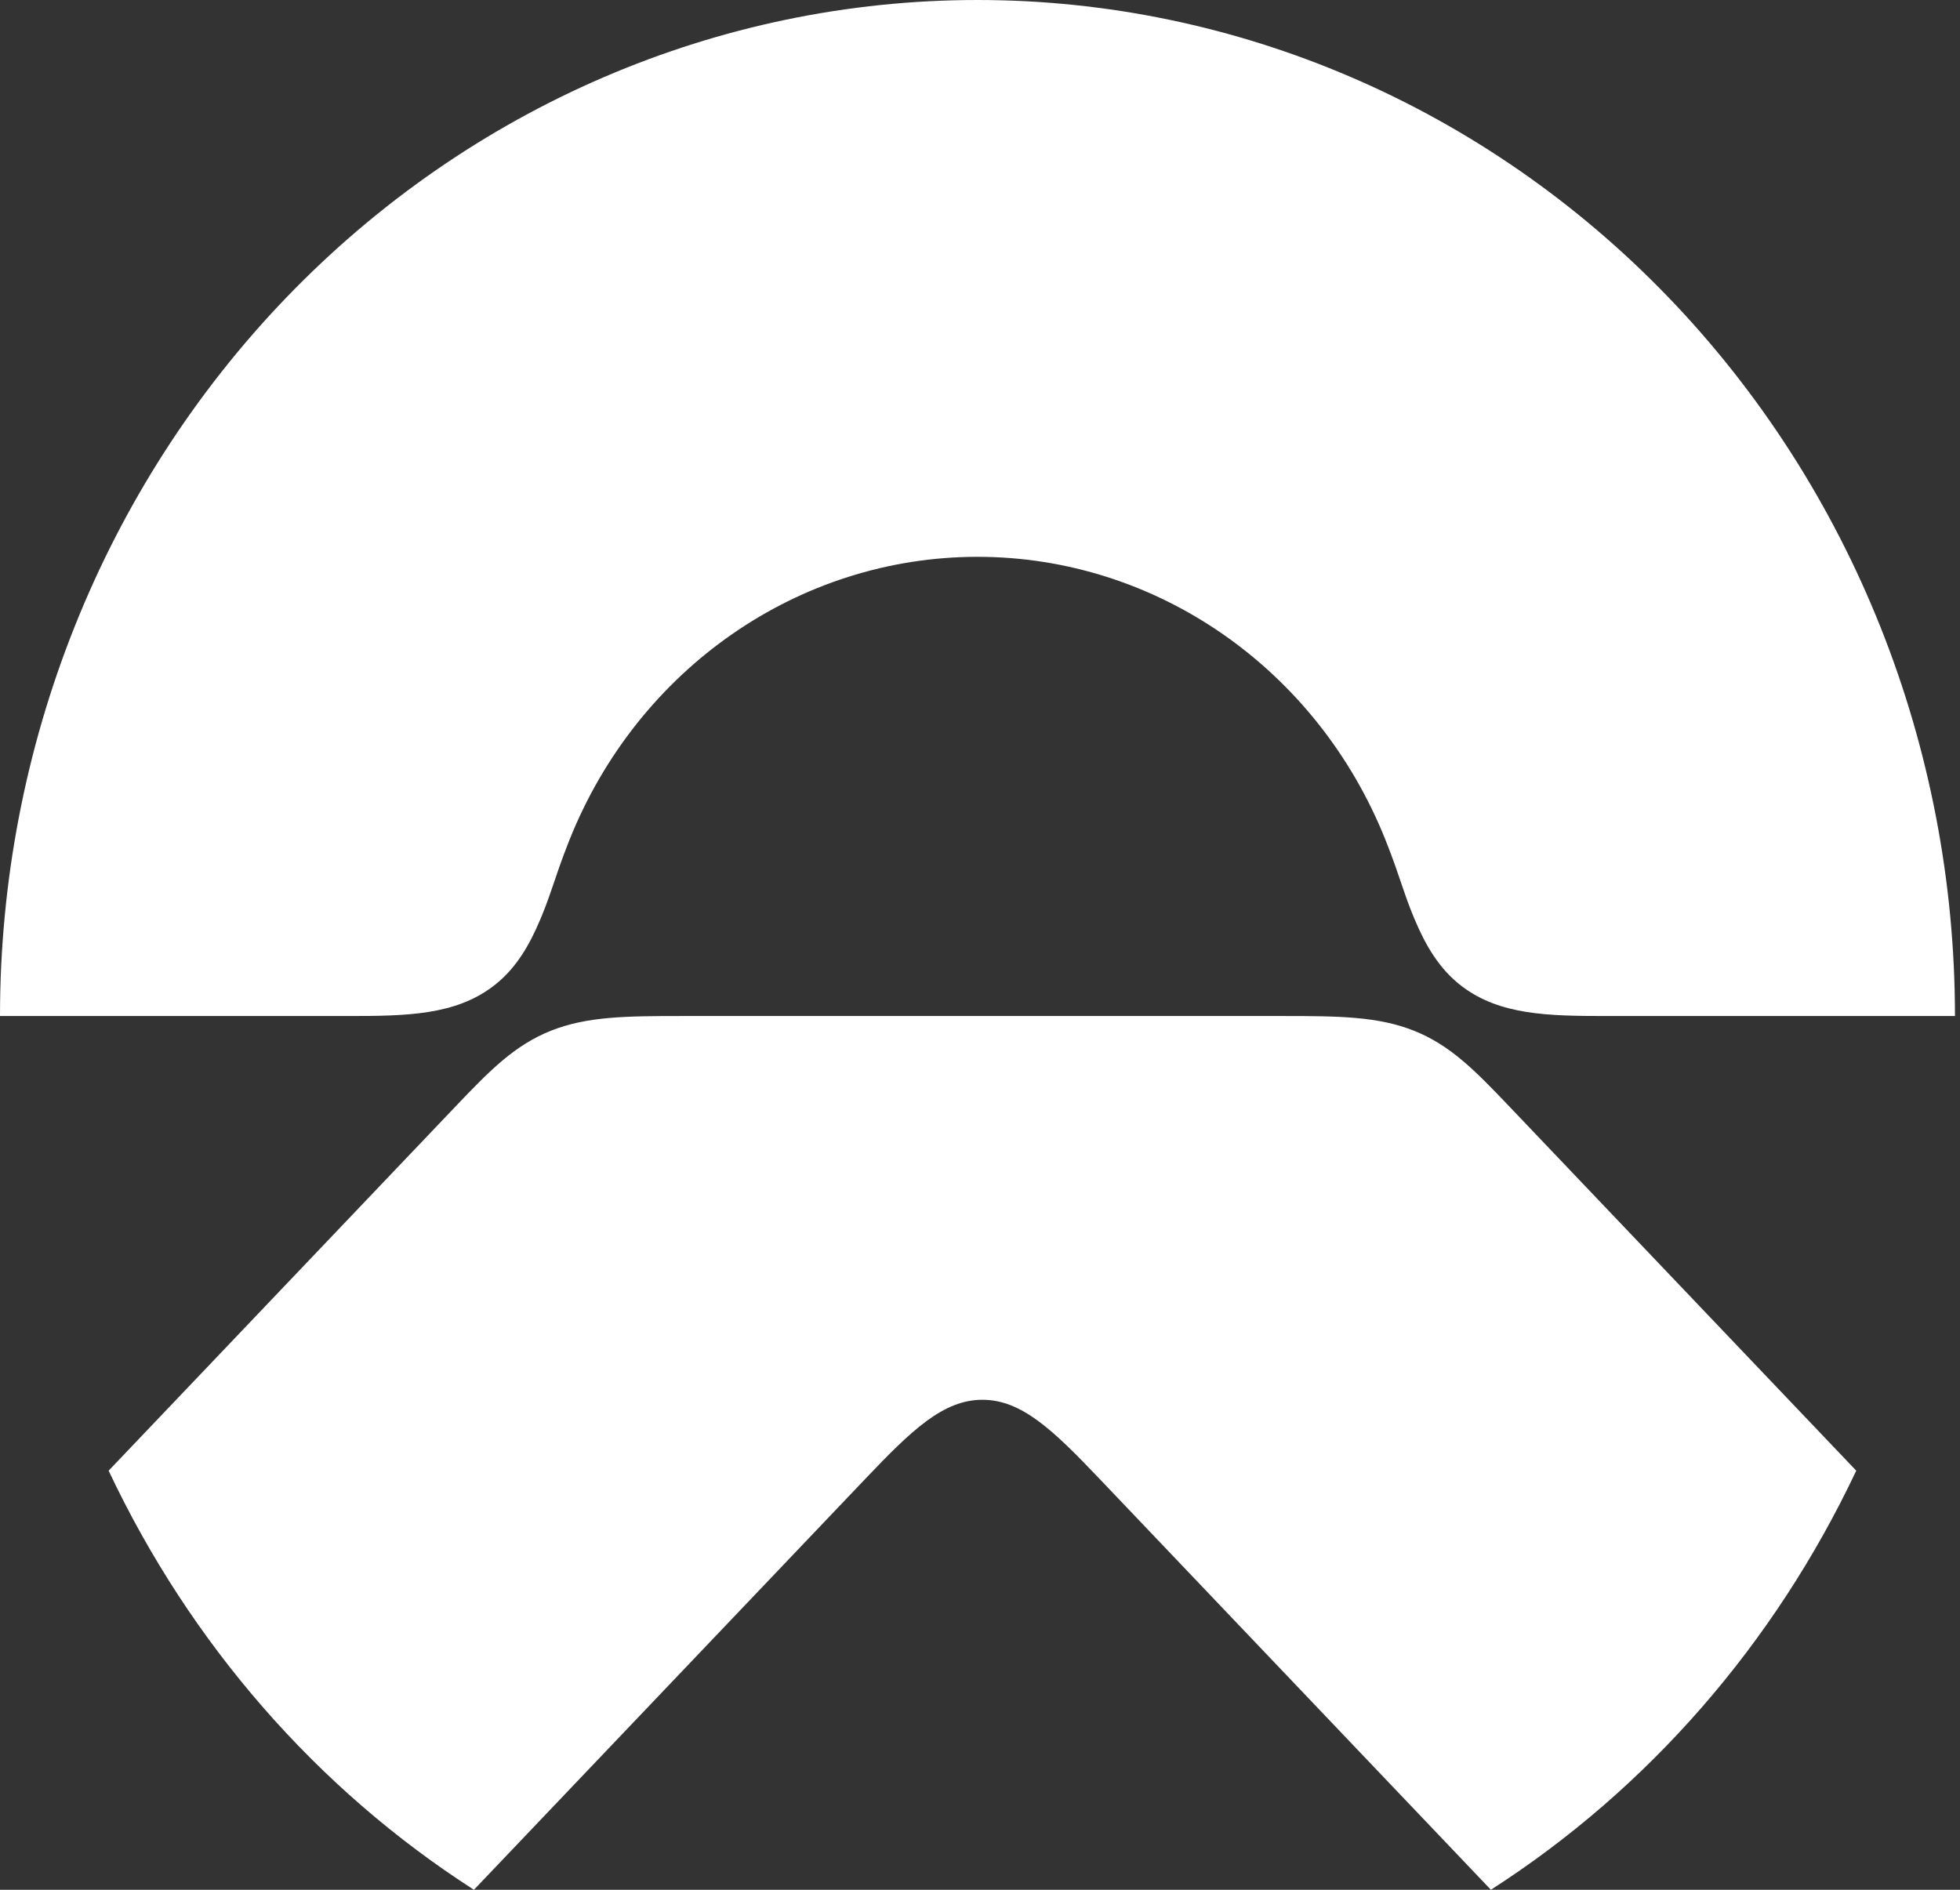
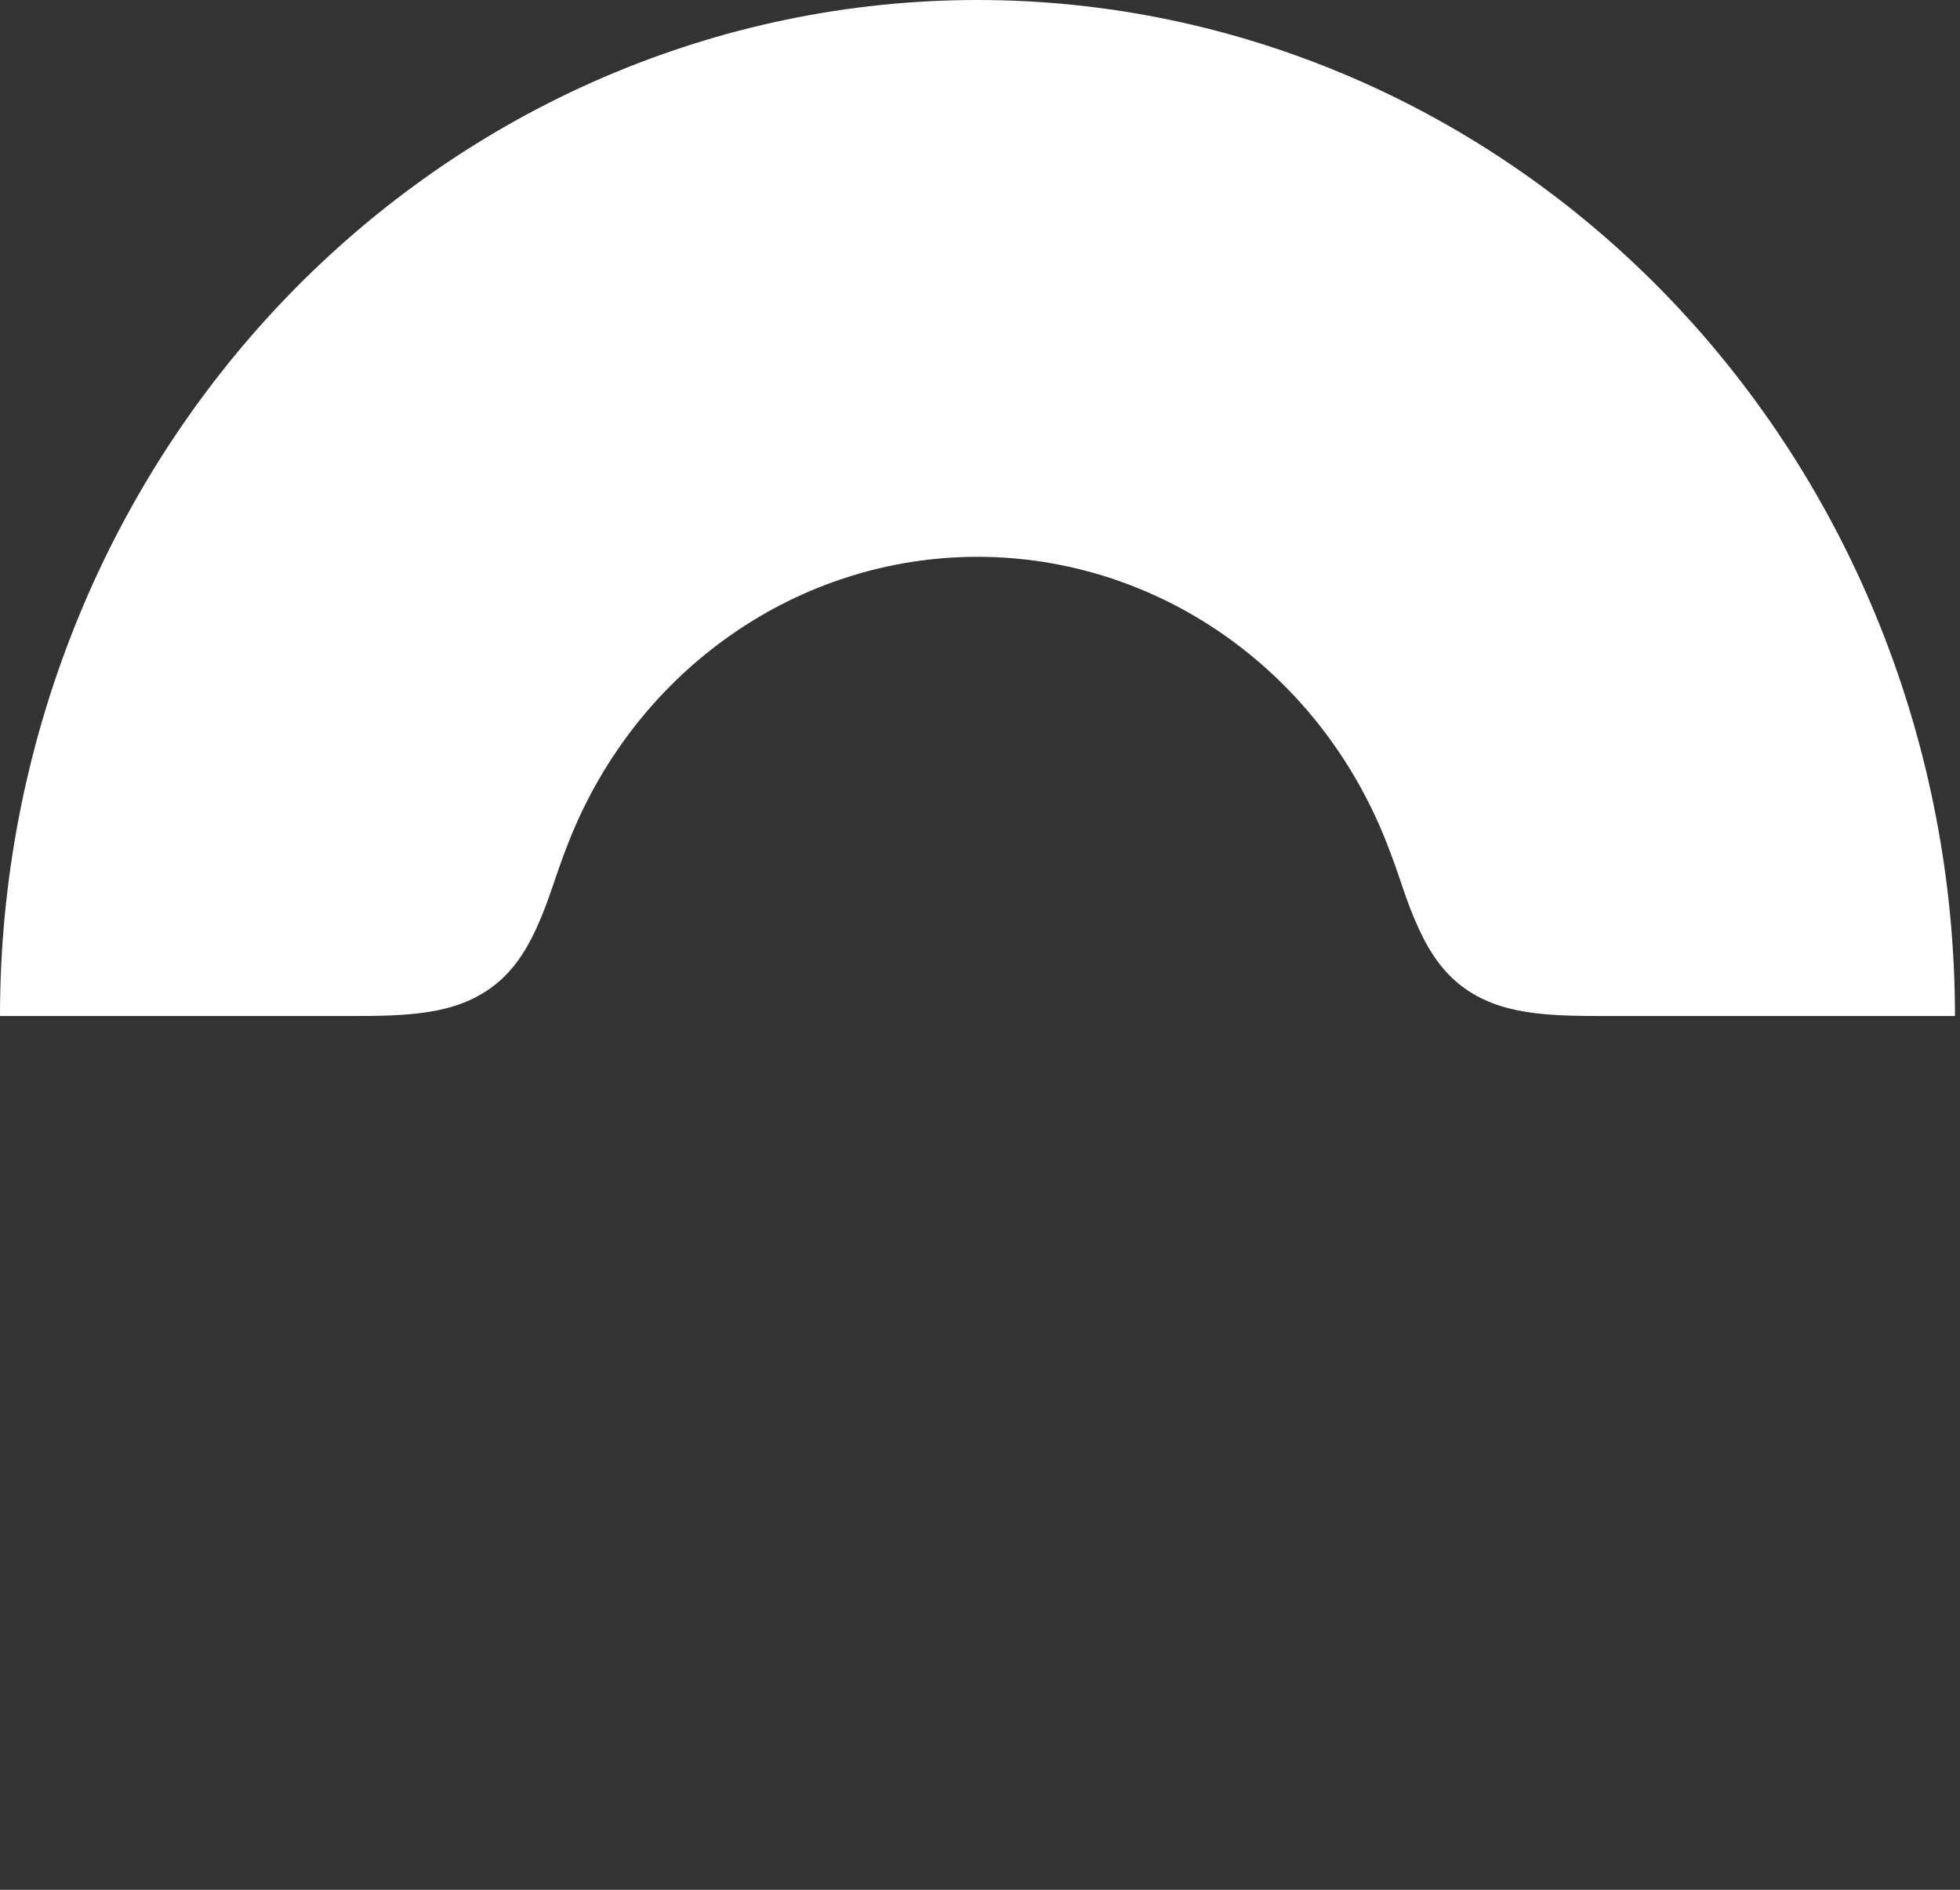
<svg xmlns="http://www.w3.org/2000/svg" width="112" height="108" viewBox="0 0 112 108" fill="none">
  <rect x="0" y="0" width="112" height="108" fill="#333333" stroke="none" />
  <path fill-rule="evenodd" clip-rule="evenodd" d="M79.179 48.022C80.087 50.3 80.263 51.319 81.083 53.098C81.749 54.543 82.527 55.611 83.578 56.397C85.731 58.005 88.453 58.065 91.745 58.065H111.712C111.712 42.666 105.828 27.896 95.353 17.007C84.877 6.118 70.67 0 55.857 0C41.042 0 26.836 6.118 16.359 17.007C5.884 27.896 0 42.666 0 58.065H19.968C23.26 58.065 25.982 58.005 28.134 56.397C29.187 55.611 29.965 54.543 30.629 53.098C31.449 51.319 31.627 50.3 32.533 48.022C36.441 38.215 45.645 31.822 55.857 31.822C66.067 31.822 75.272 38.215 79.179 48.022Z" fill="white" />
-   <path fill-rule="evenodd" clip-rule="evenodd" d="M85.195 107.998V108C77.734 100.165 70.275 92.33 62.812 84.495C60.166 81.716 58.37 79.997 56.139 79.997C53.907 79.997 52.111 81.716 49.465 84.497C42.004 92.33 34.543 100.165 27.082 108C18.113 102.243 10.875 93.941 6.207 84.049C12.822 77.104 19.438 70.157 26.052 63.211C28.027 61.135 29.435 59.717 31.495 58.9C33.541 58.09 35.758 58.065 38.952 58.065H73.325C76.52 58.065 78.738 58.09 80.784 58.9C82.844 59.717 84.25 61.135 86.225 63.211C92.841 70.157 99.455 77.104 106.071 84.049C101.401 93.941 94.166 102.243 85.195 107.998Z" fill="white" />
</svg>